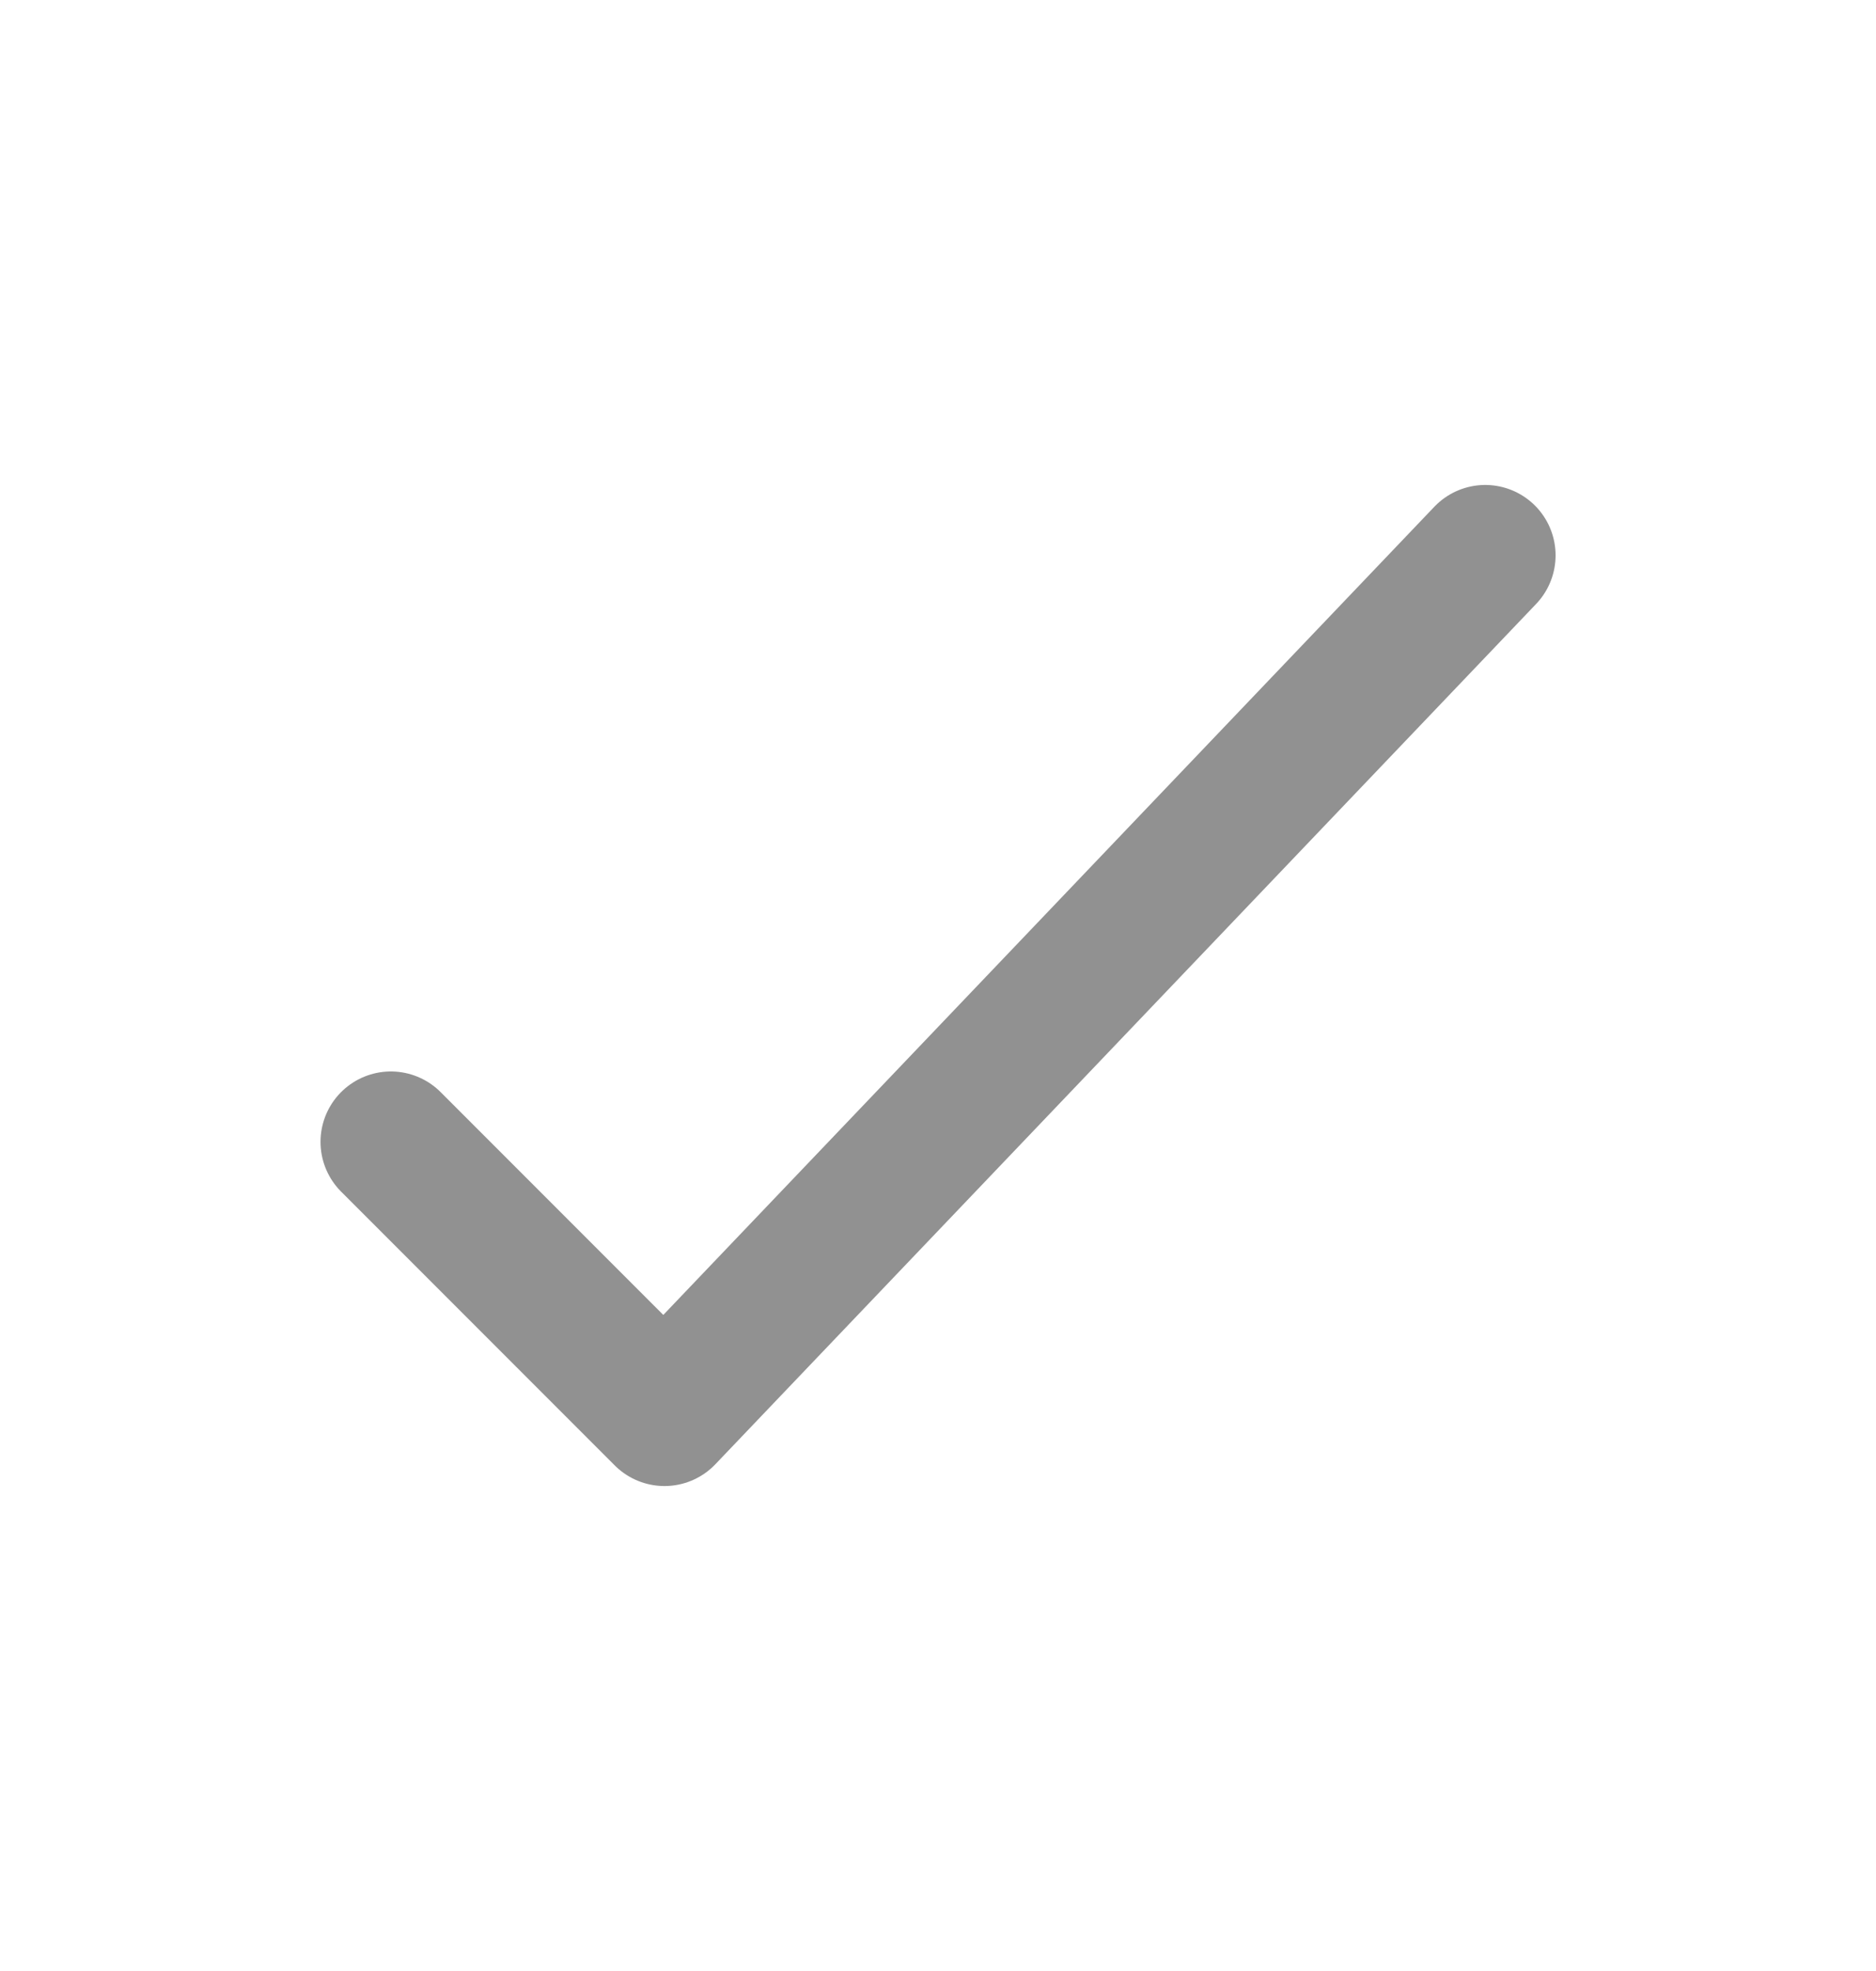
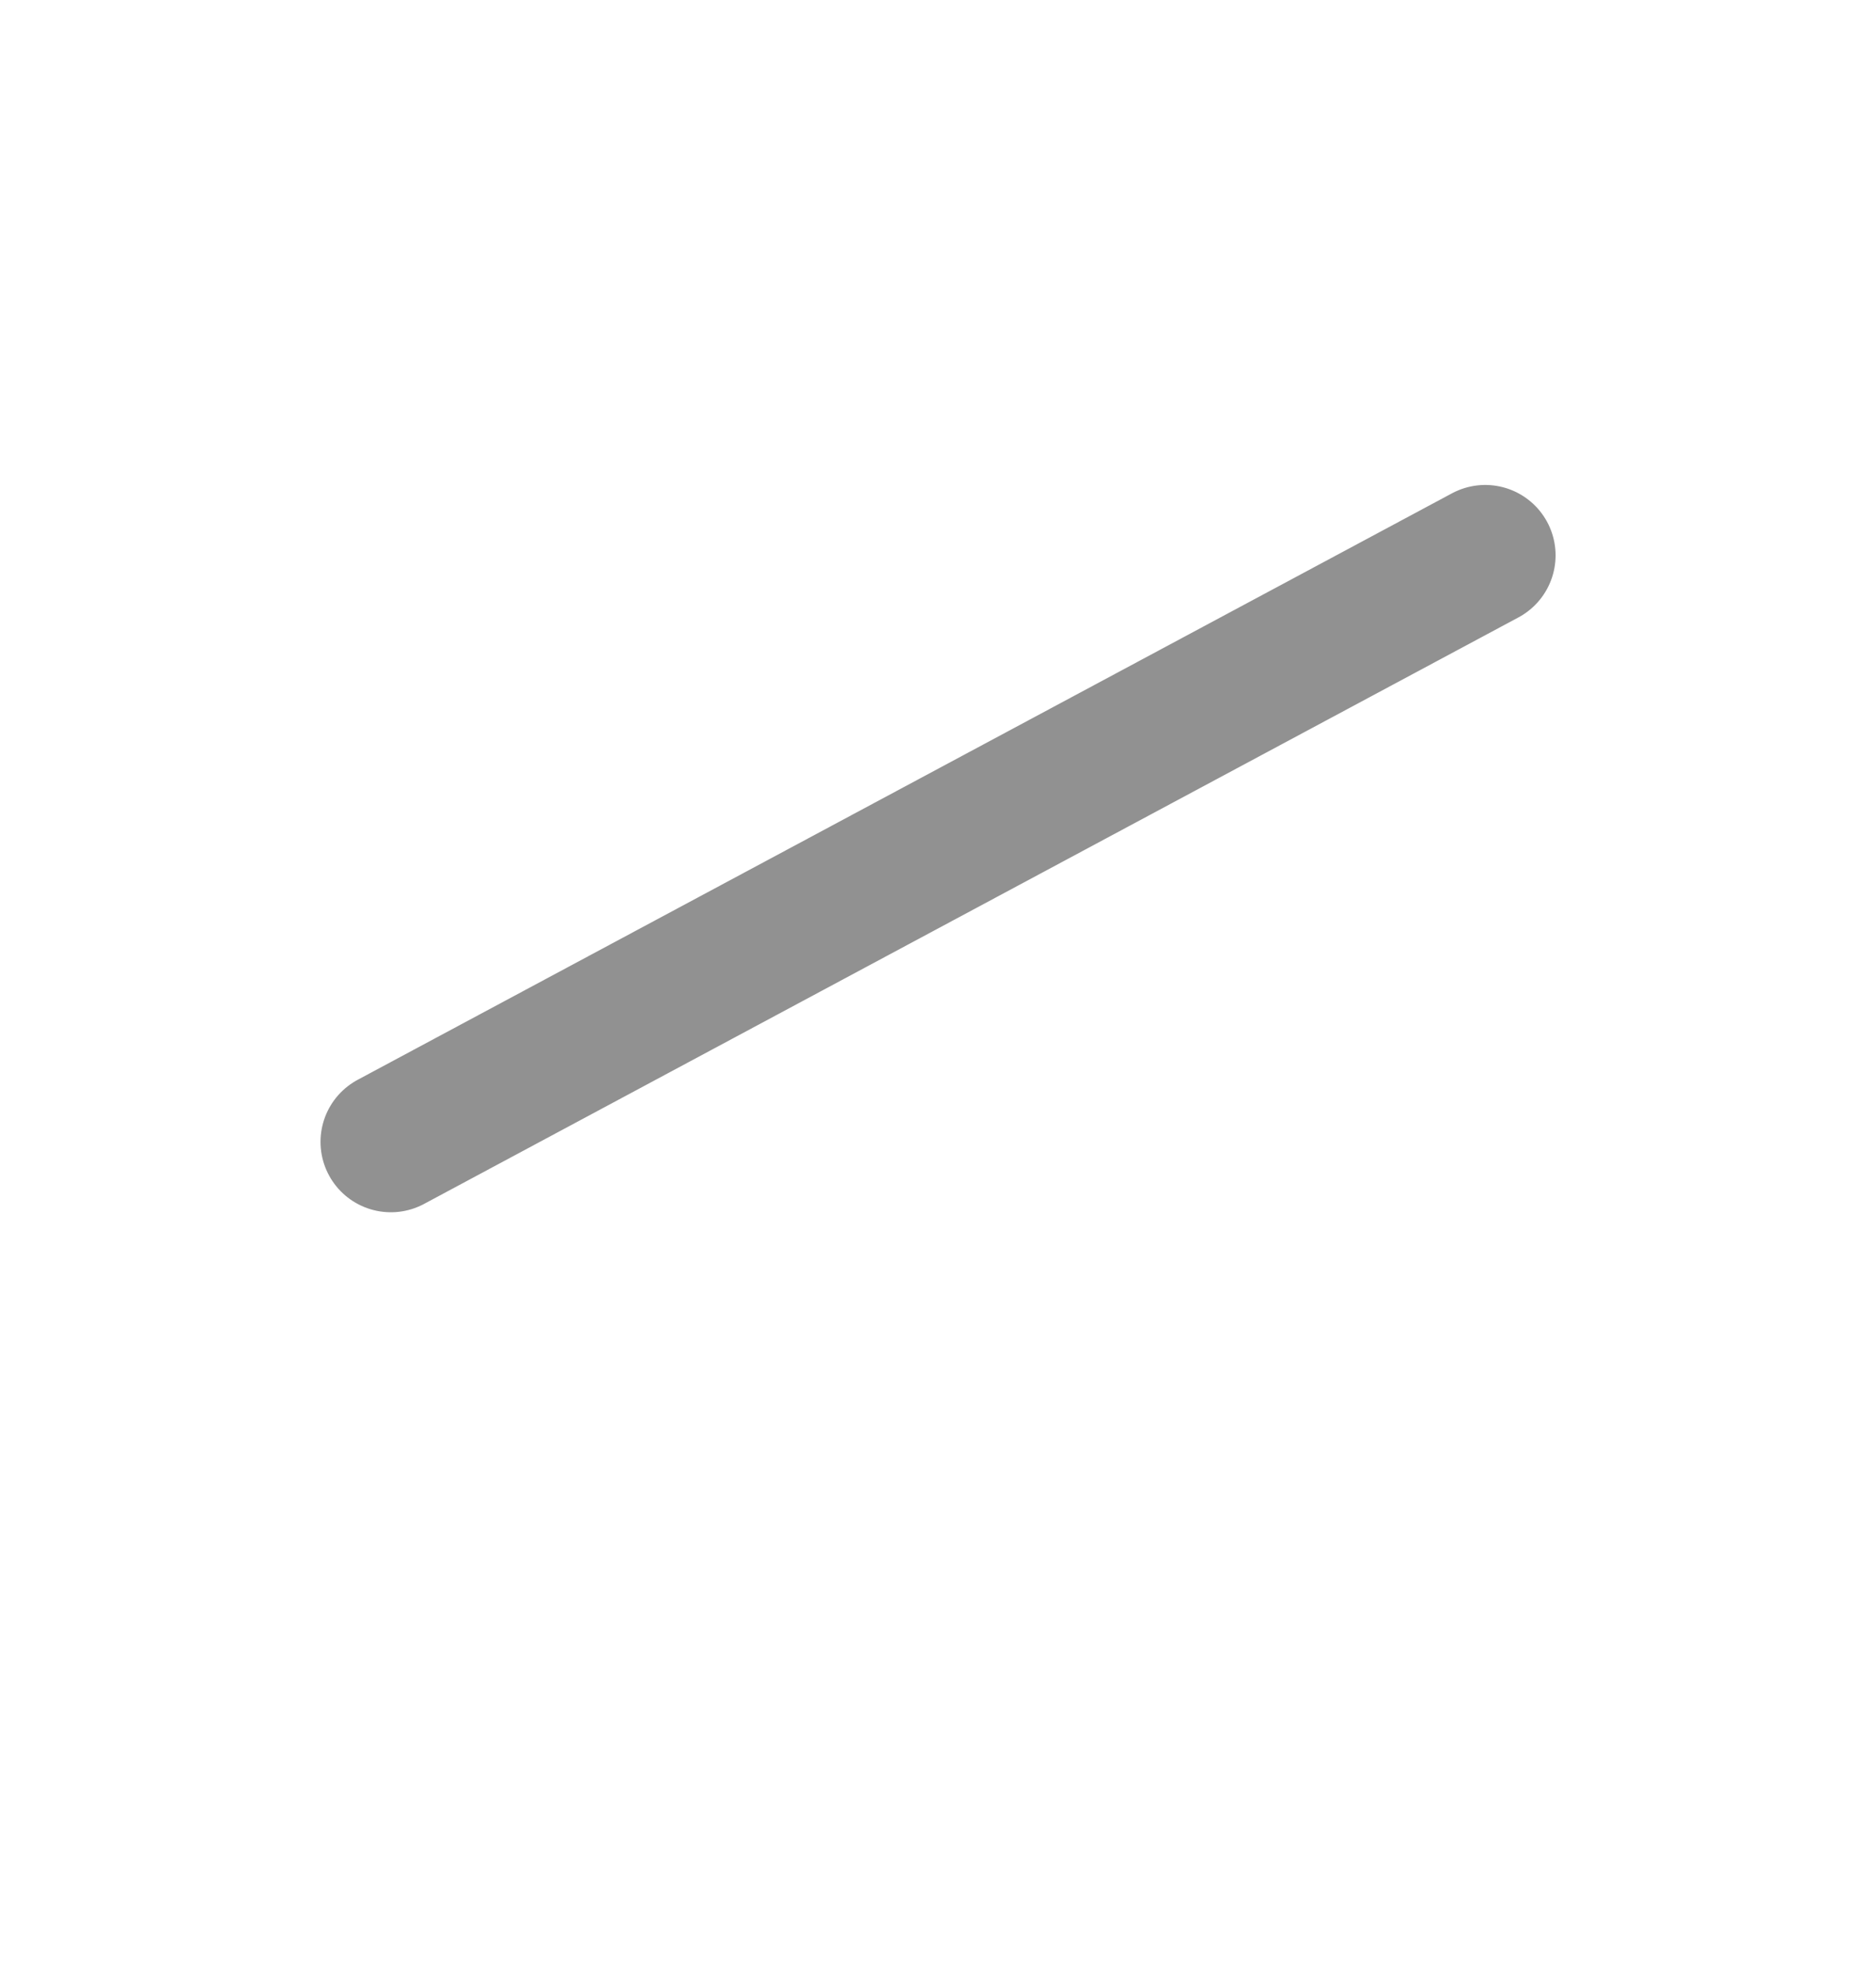
<svg xmlns="http://www.w3.org/2000/svg" width="20" height="21" viewBox="0 0 20 21" fill="none">
-   <path d="M4.167 12.166L7.084 15.083L15.834 5.917" stroke="#919191" stroke-width="1.5" stroke-linecap="round" stroke-linejoin="round" />
+   <path d="M4.167 12.166L15.834 5.917" stroke="#919191" stroke-width="1.5" stroke-linecap="round" stroke-linejoin="round" />
</svg>